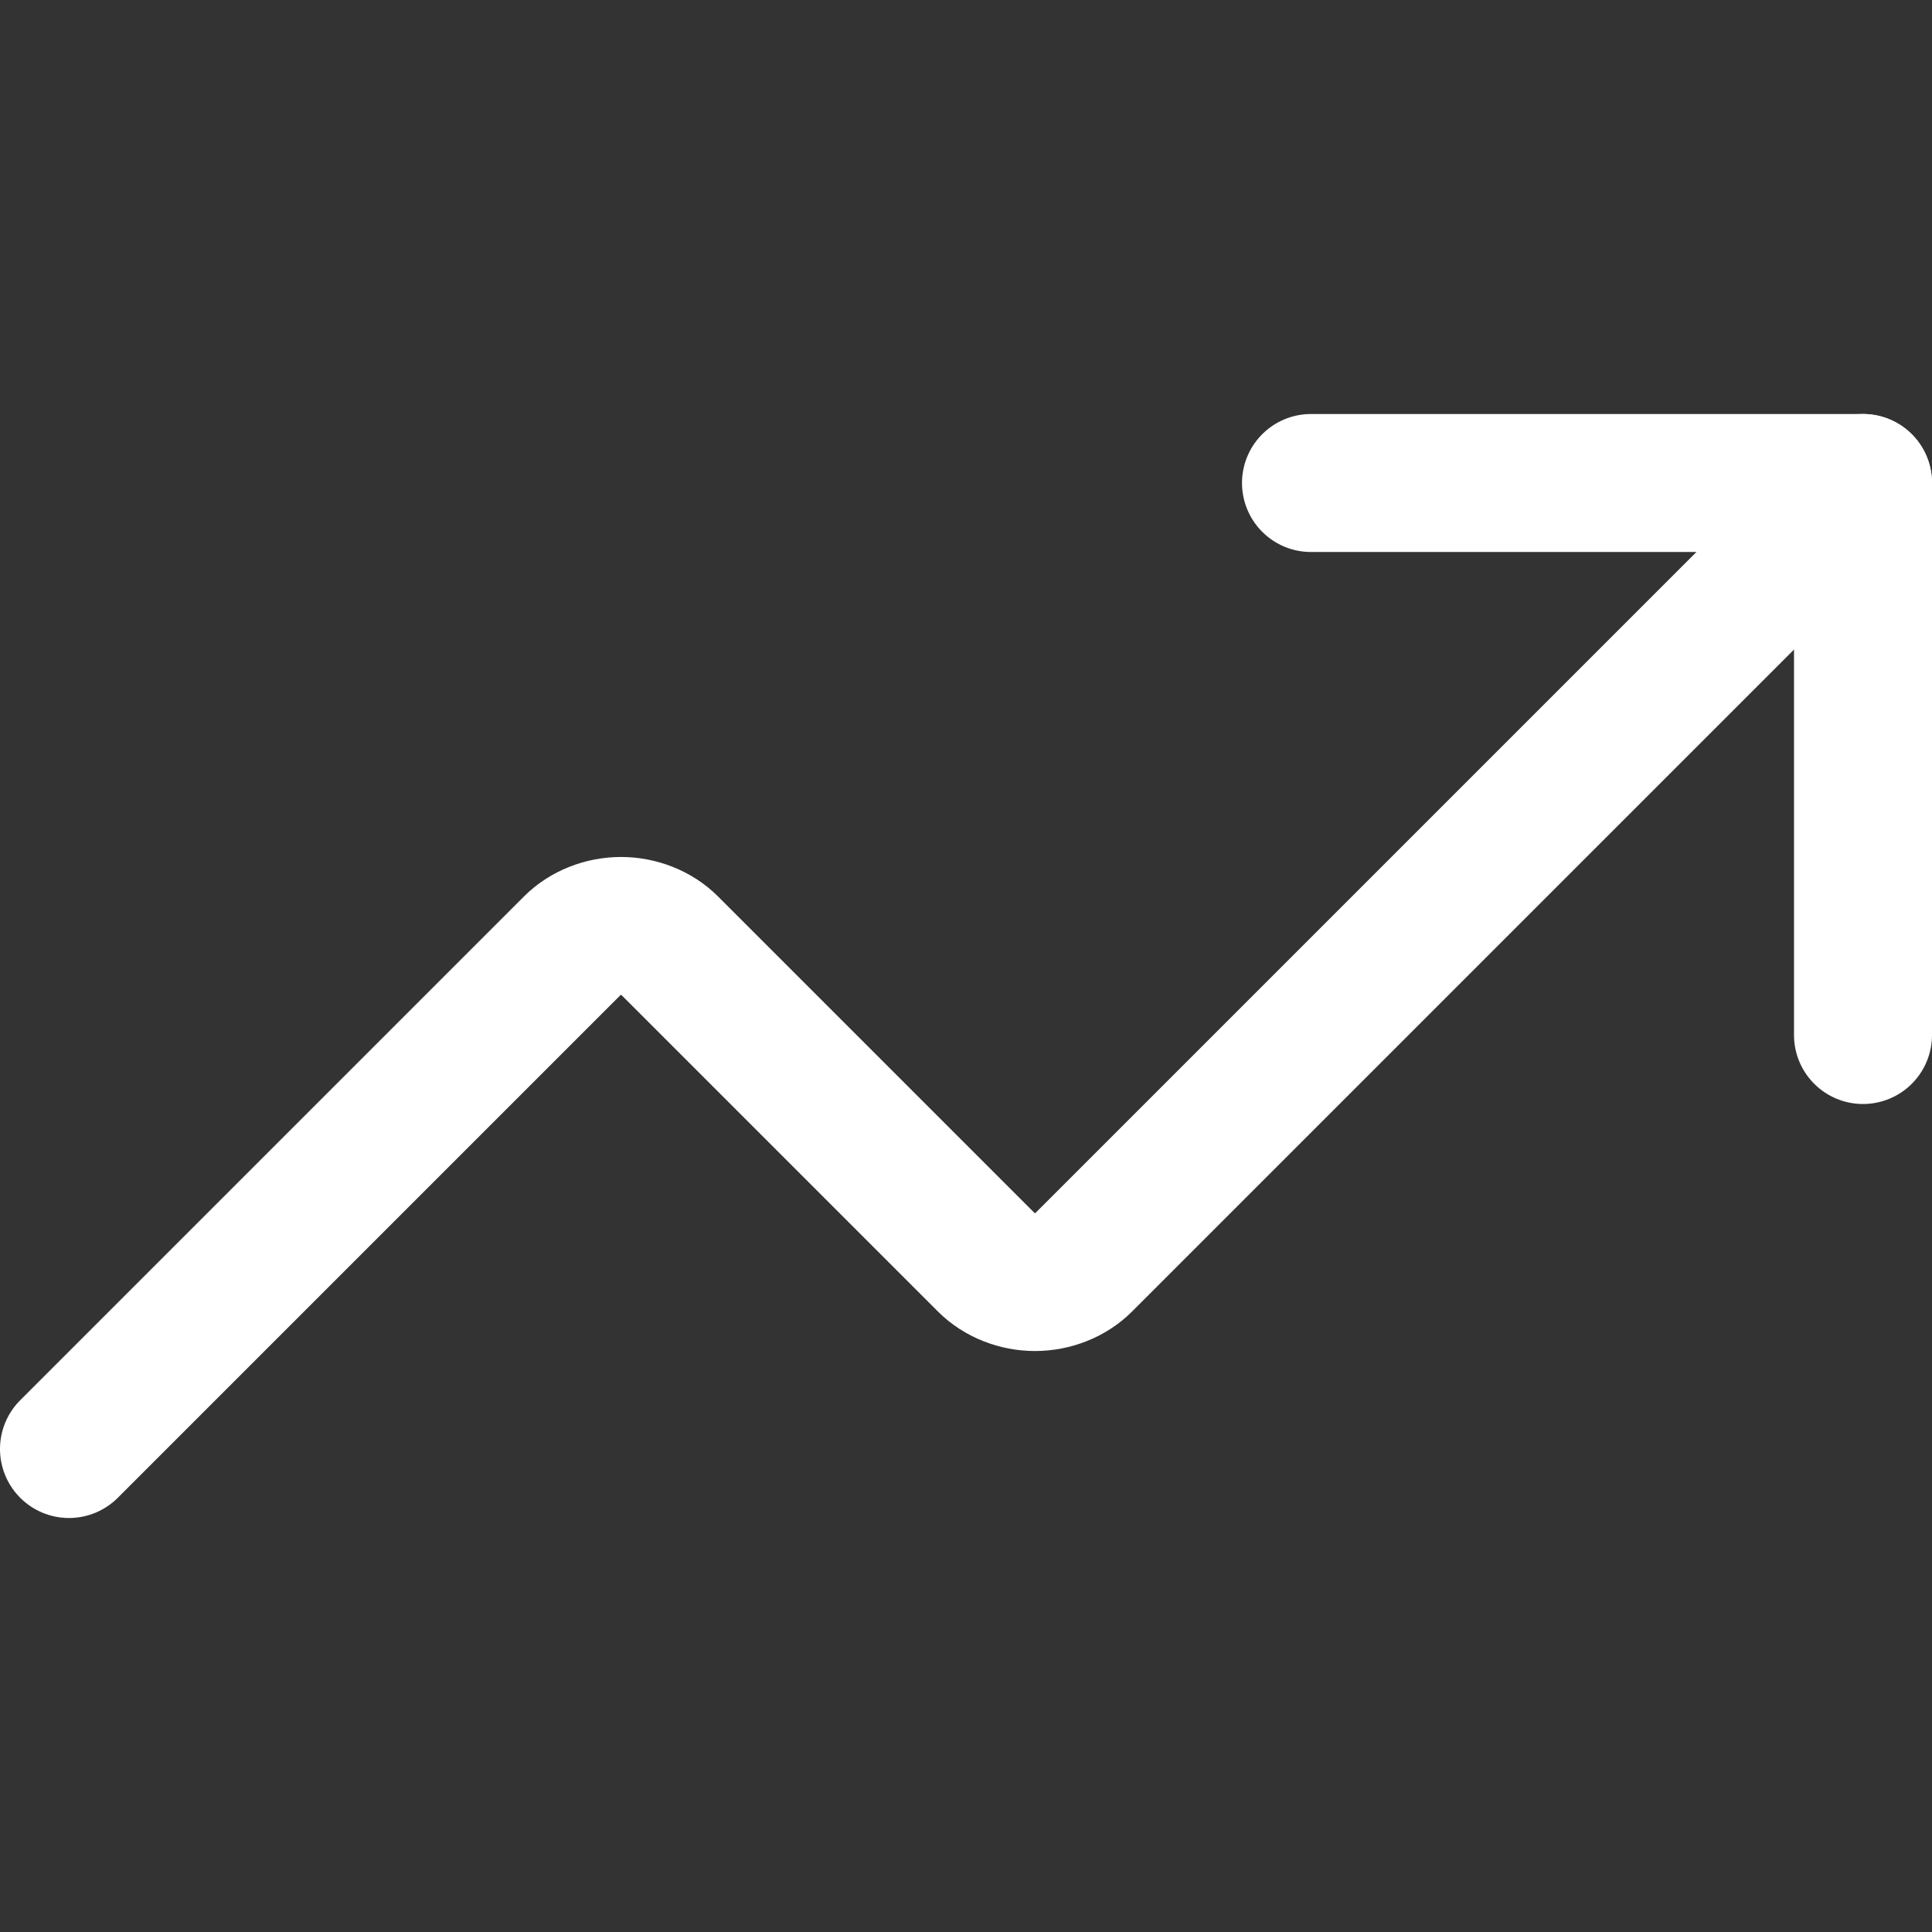
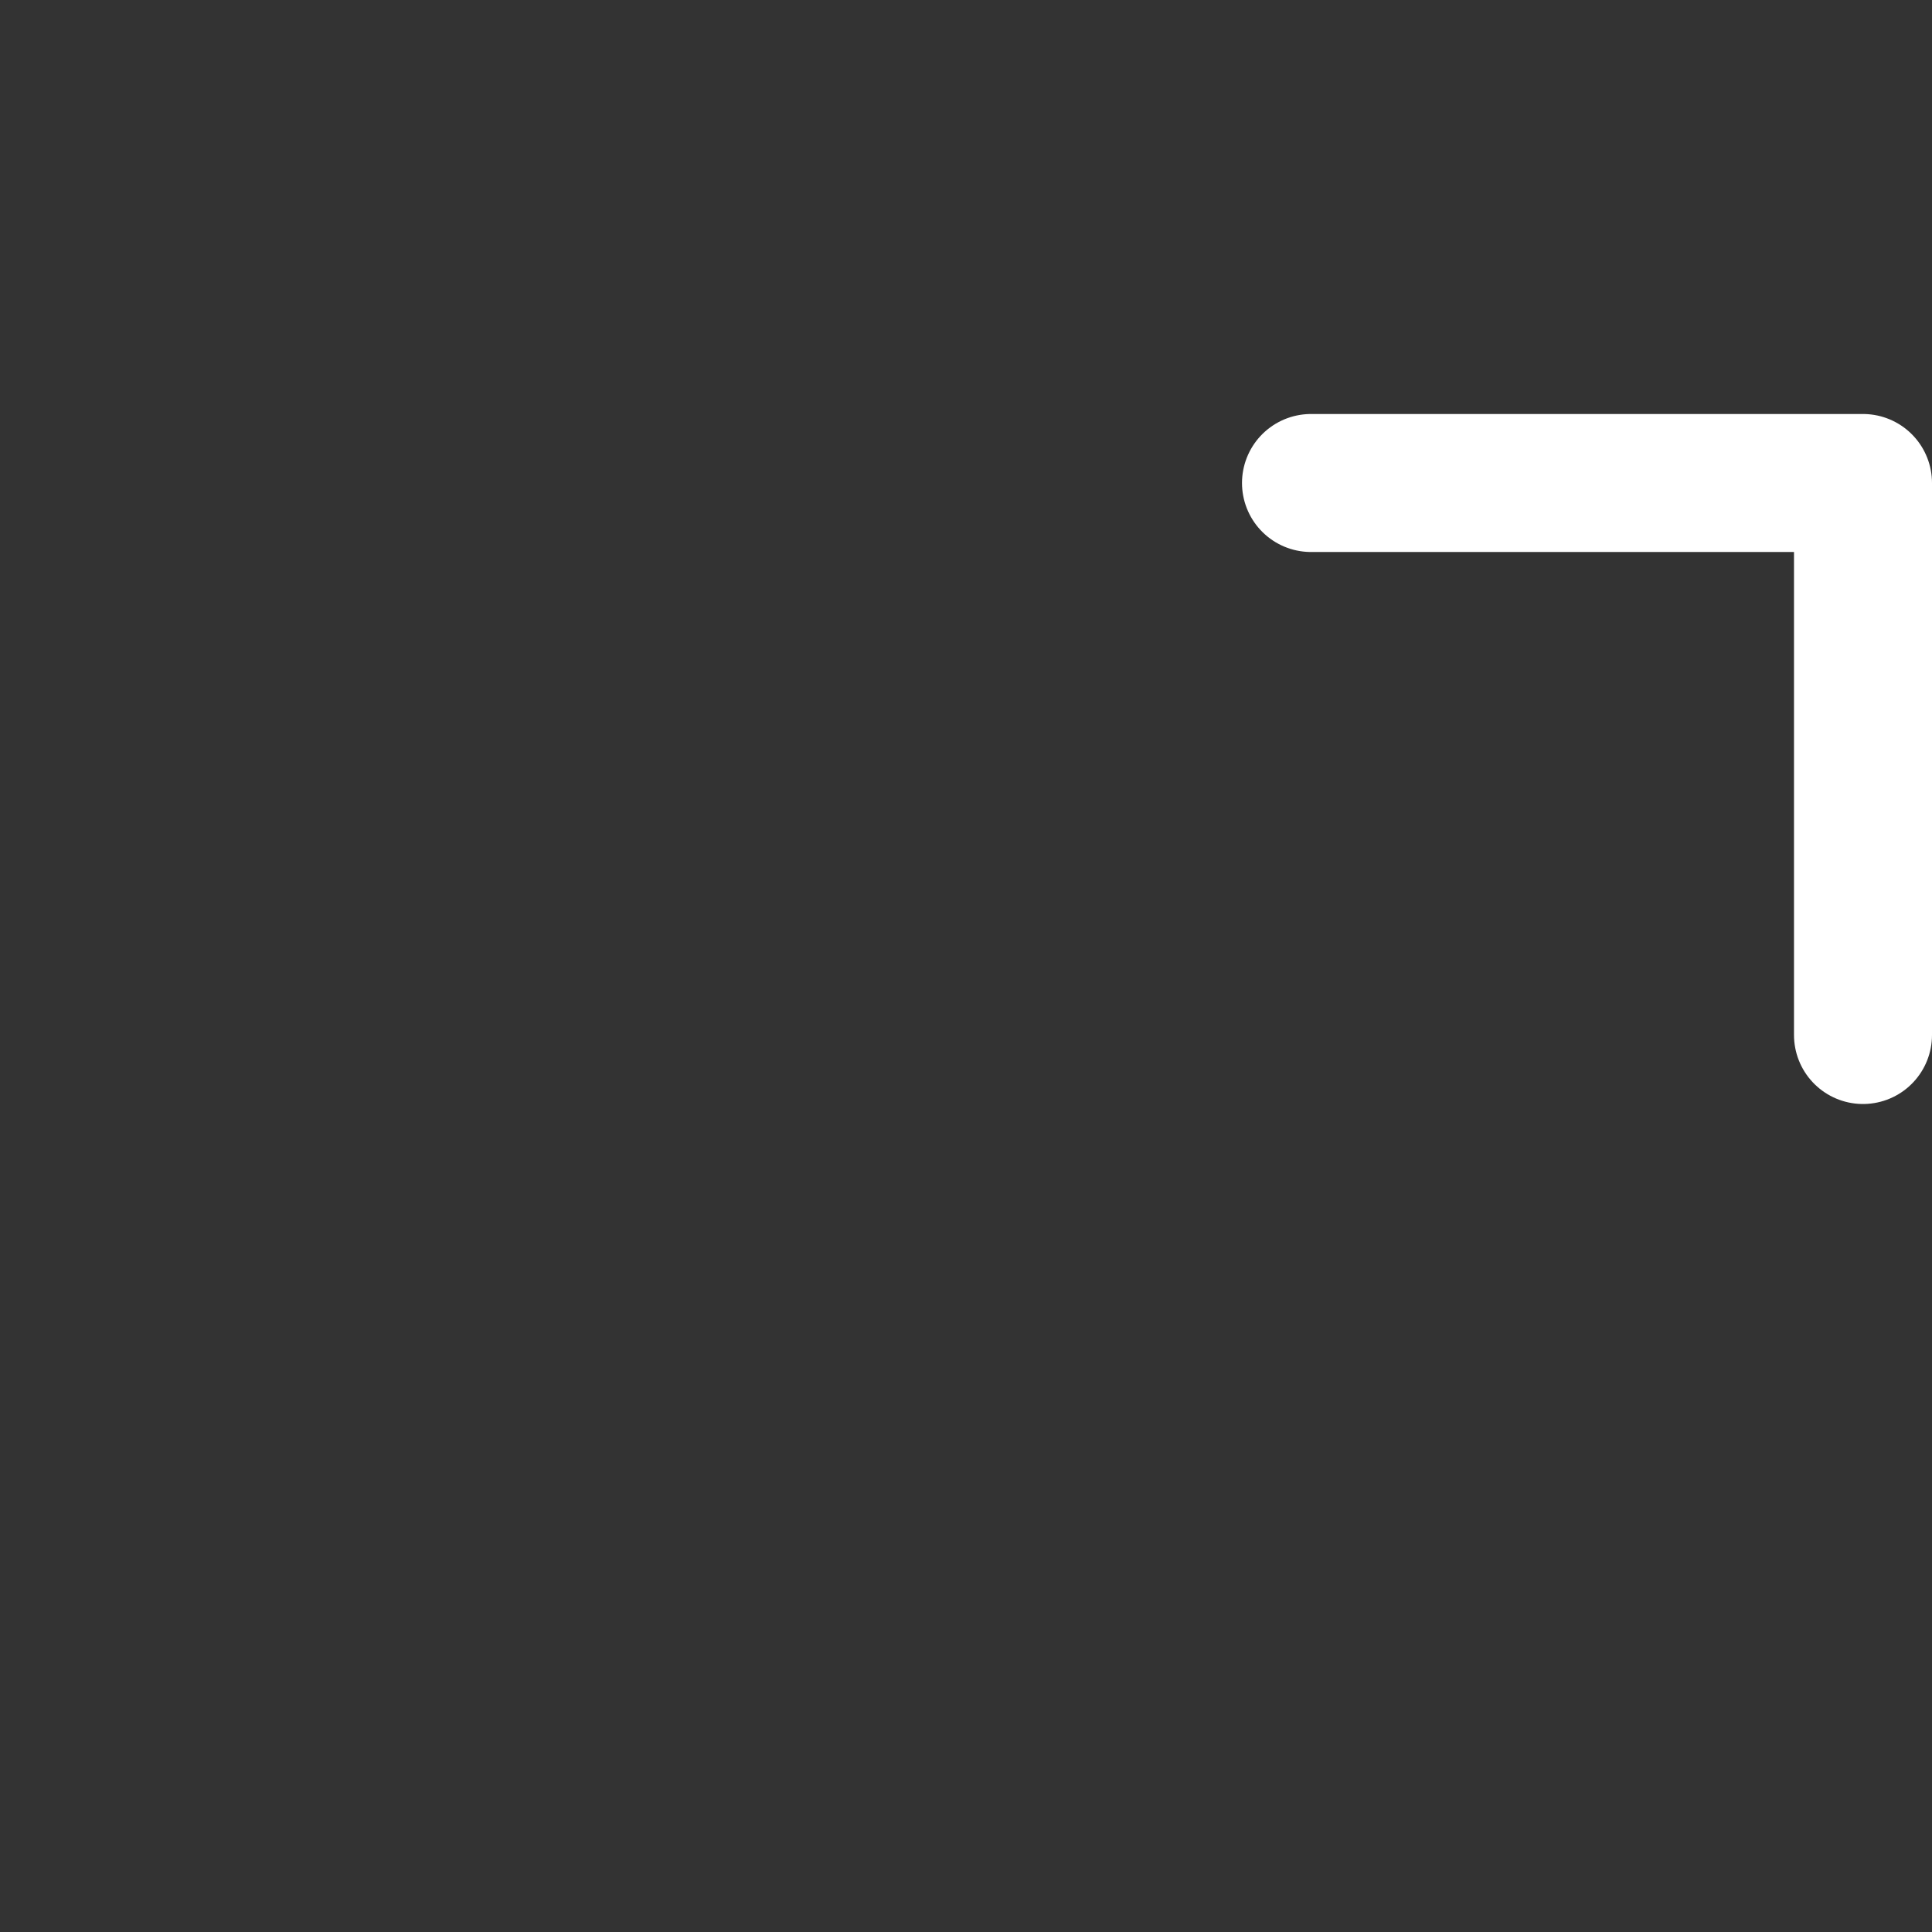
<svg xmlns="http://www.w3.org/2000/svg" id="Layer_1" data-name="Layer 1" viewBox="0 0 14 14">
  <rect x="0" y="0" width="14" height="14" fill="#333333" stroke="none" />
  <defs>
    <style>
      .cls-1 {
        fill: none;
        stroke: #fff;
        stroke-linecap: round;
        stroke-linejoin: round;
      }
    </style>
  </defs>
  <g id="streamline:graph-arrow-decrease">
    <g id="Group">
      <path id="Vector" class="cls-1" d="m9.5,3.5h4v4" />
-       <path id="Vector_2" data-name="Vector 2" class="cls-1" d="m13.5,3.5l-5.65,5.65c-.09.09-.22.14-.35.14s-.26-.05-.35-.14l-2.3-2.3c-.09-.09-.22-.14-.35-.14s-.26.05-.35.14l-3.65,3.65" />
    </g>
  </g>
</svg>